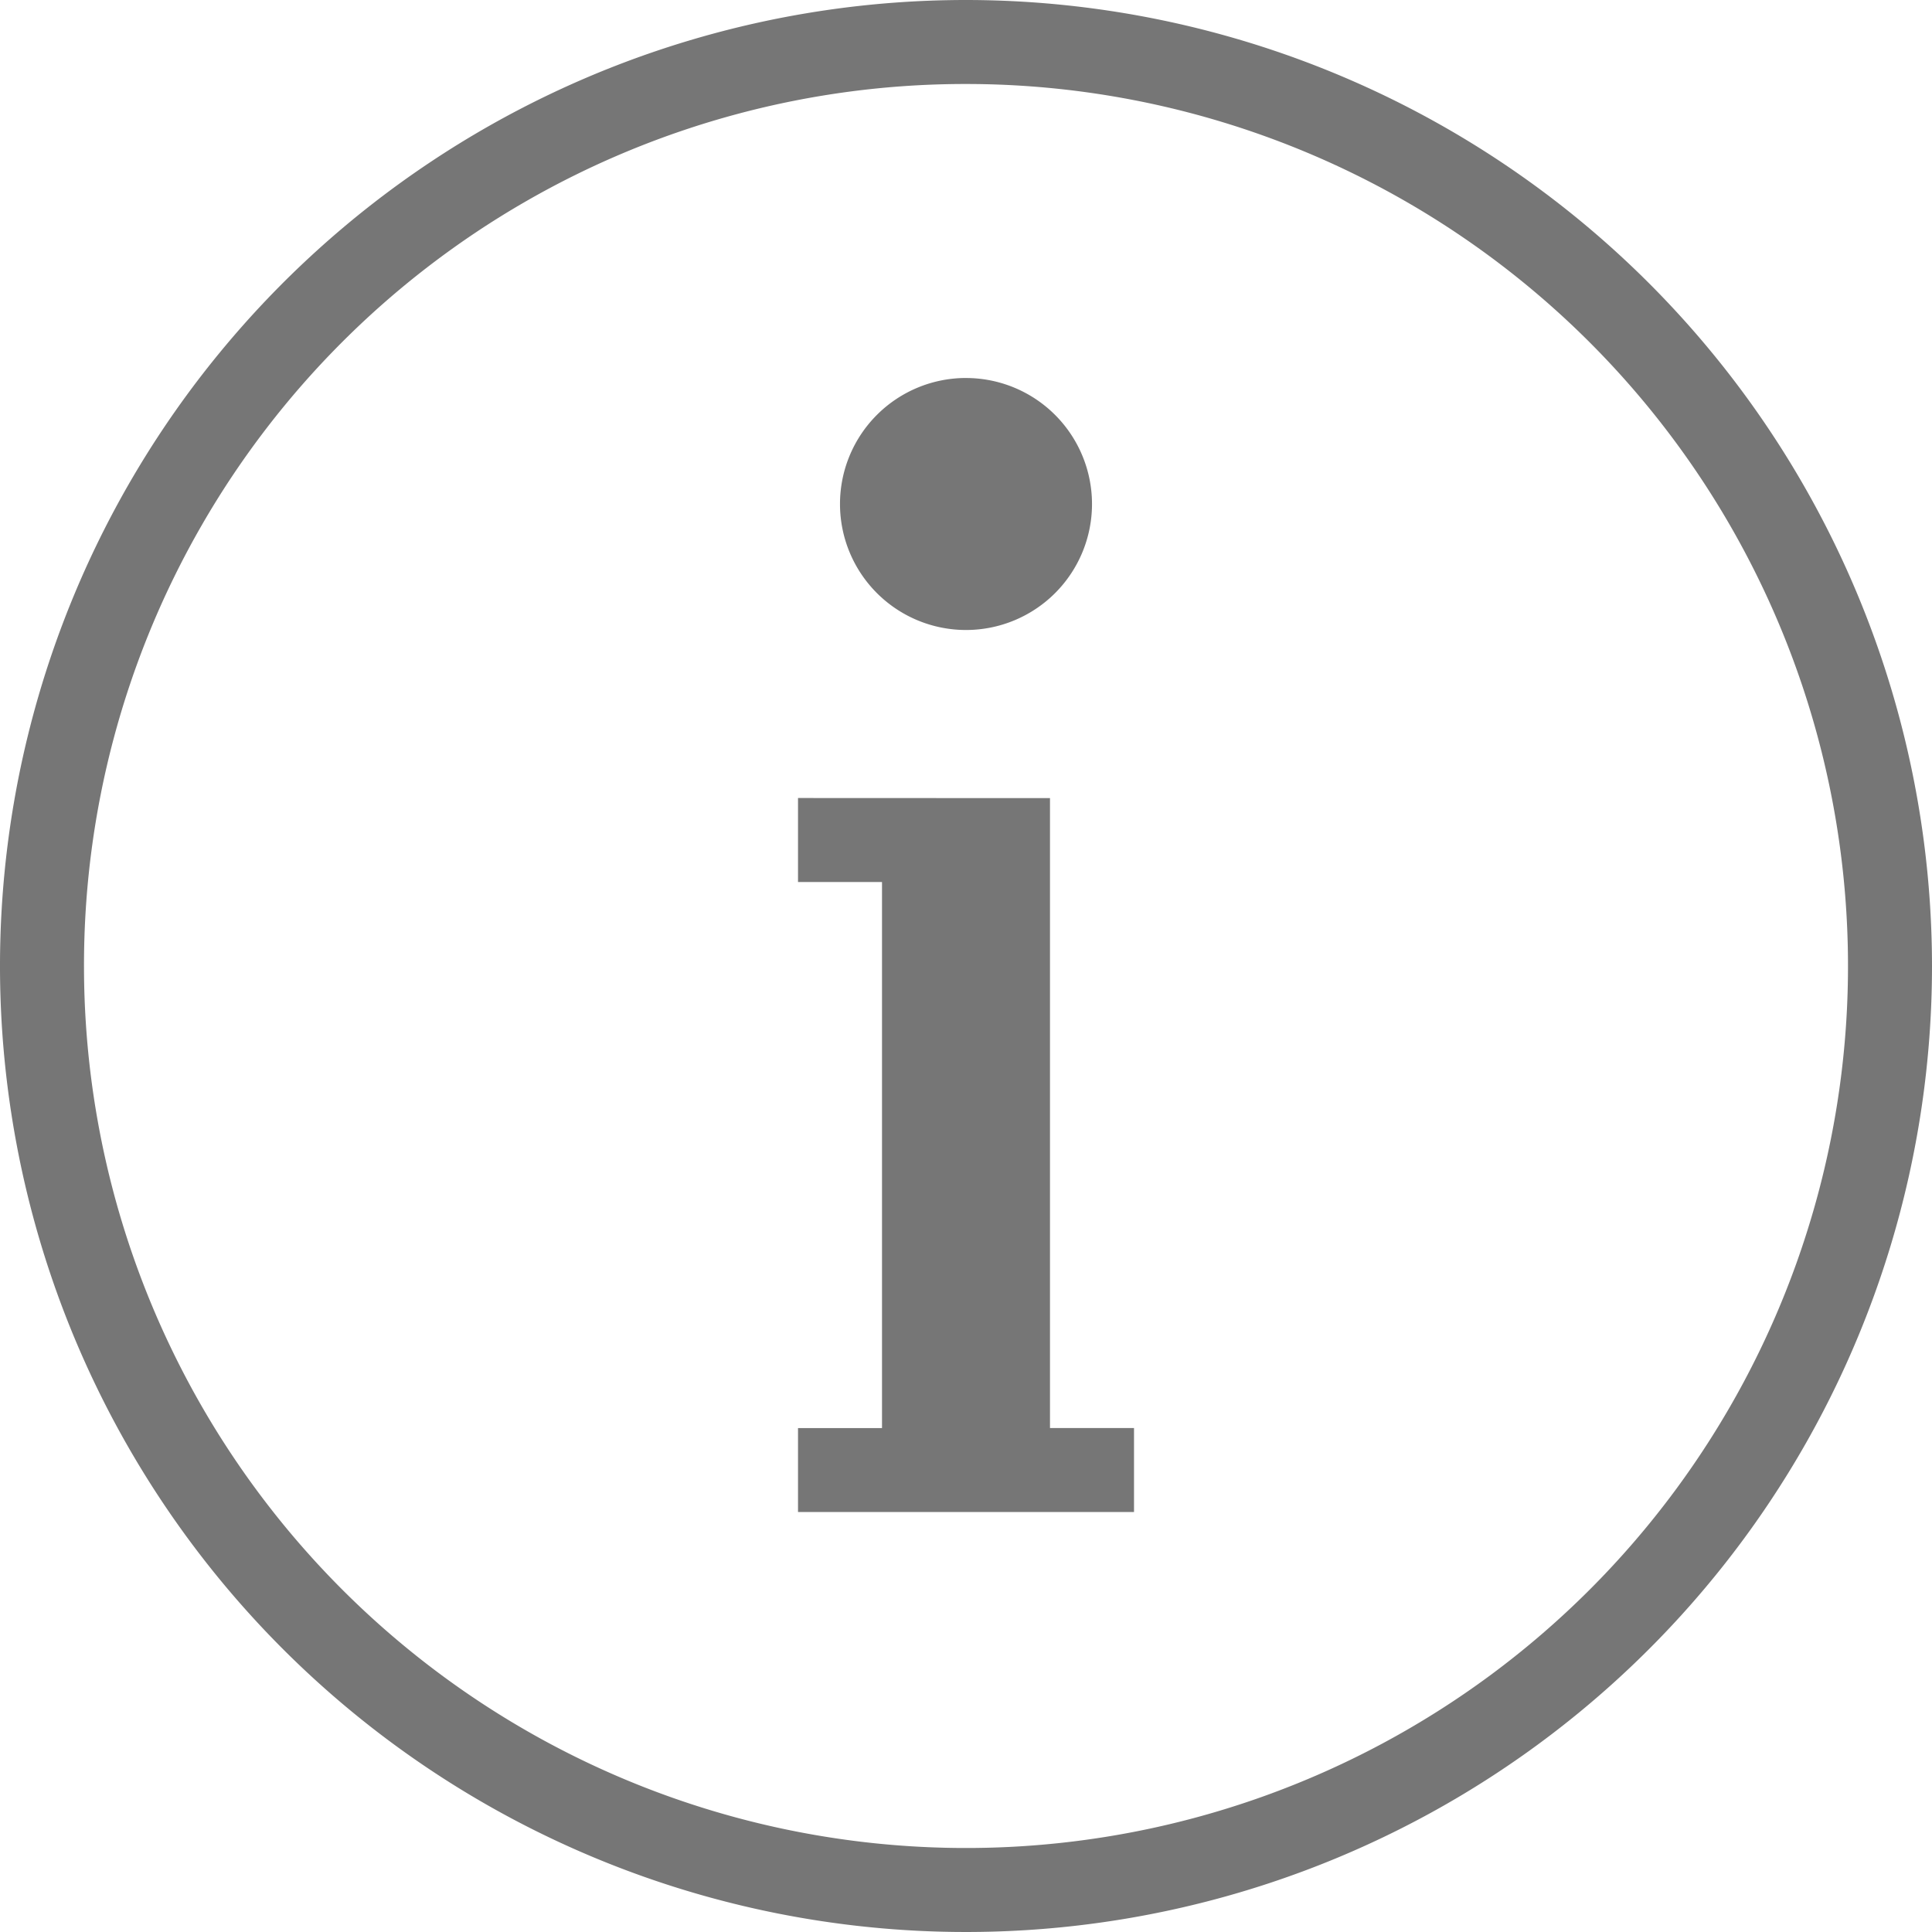
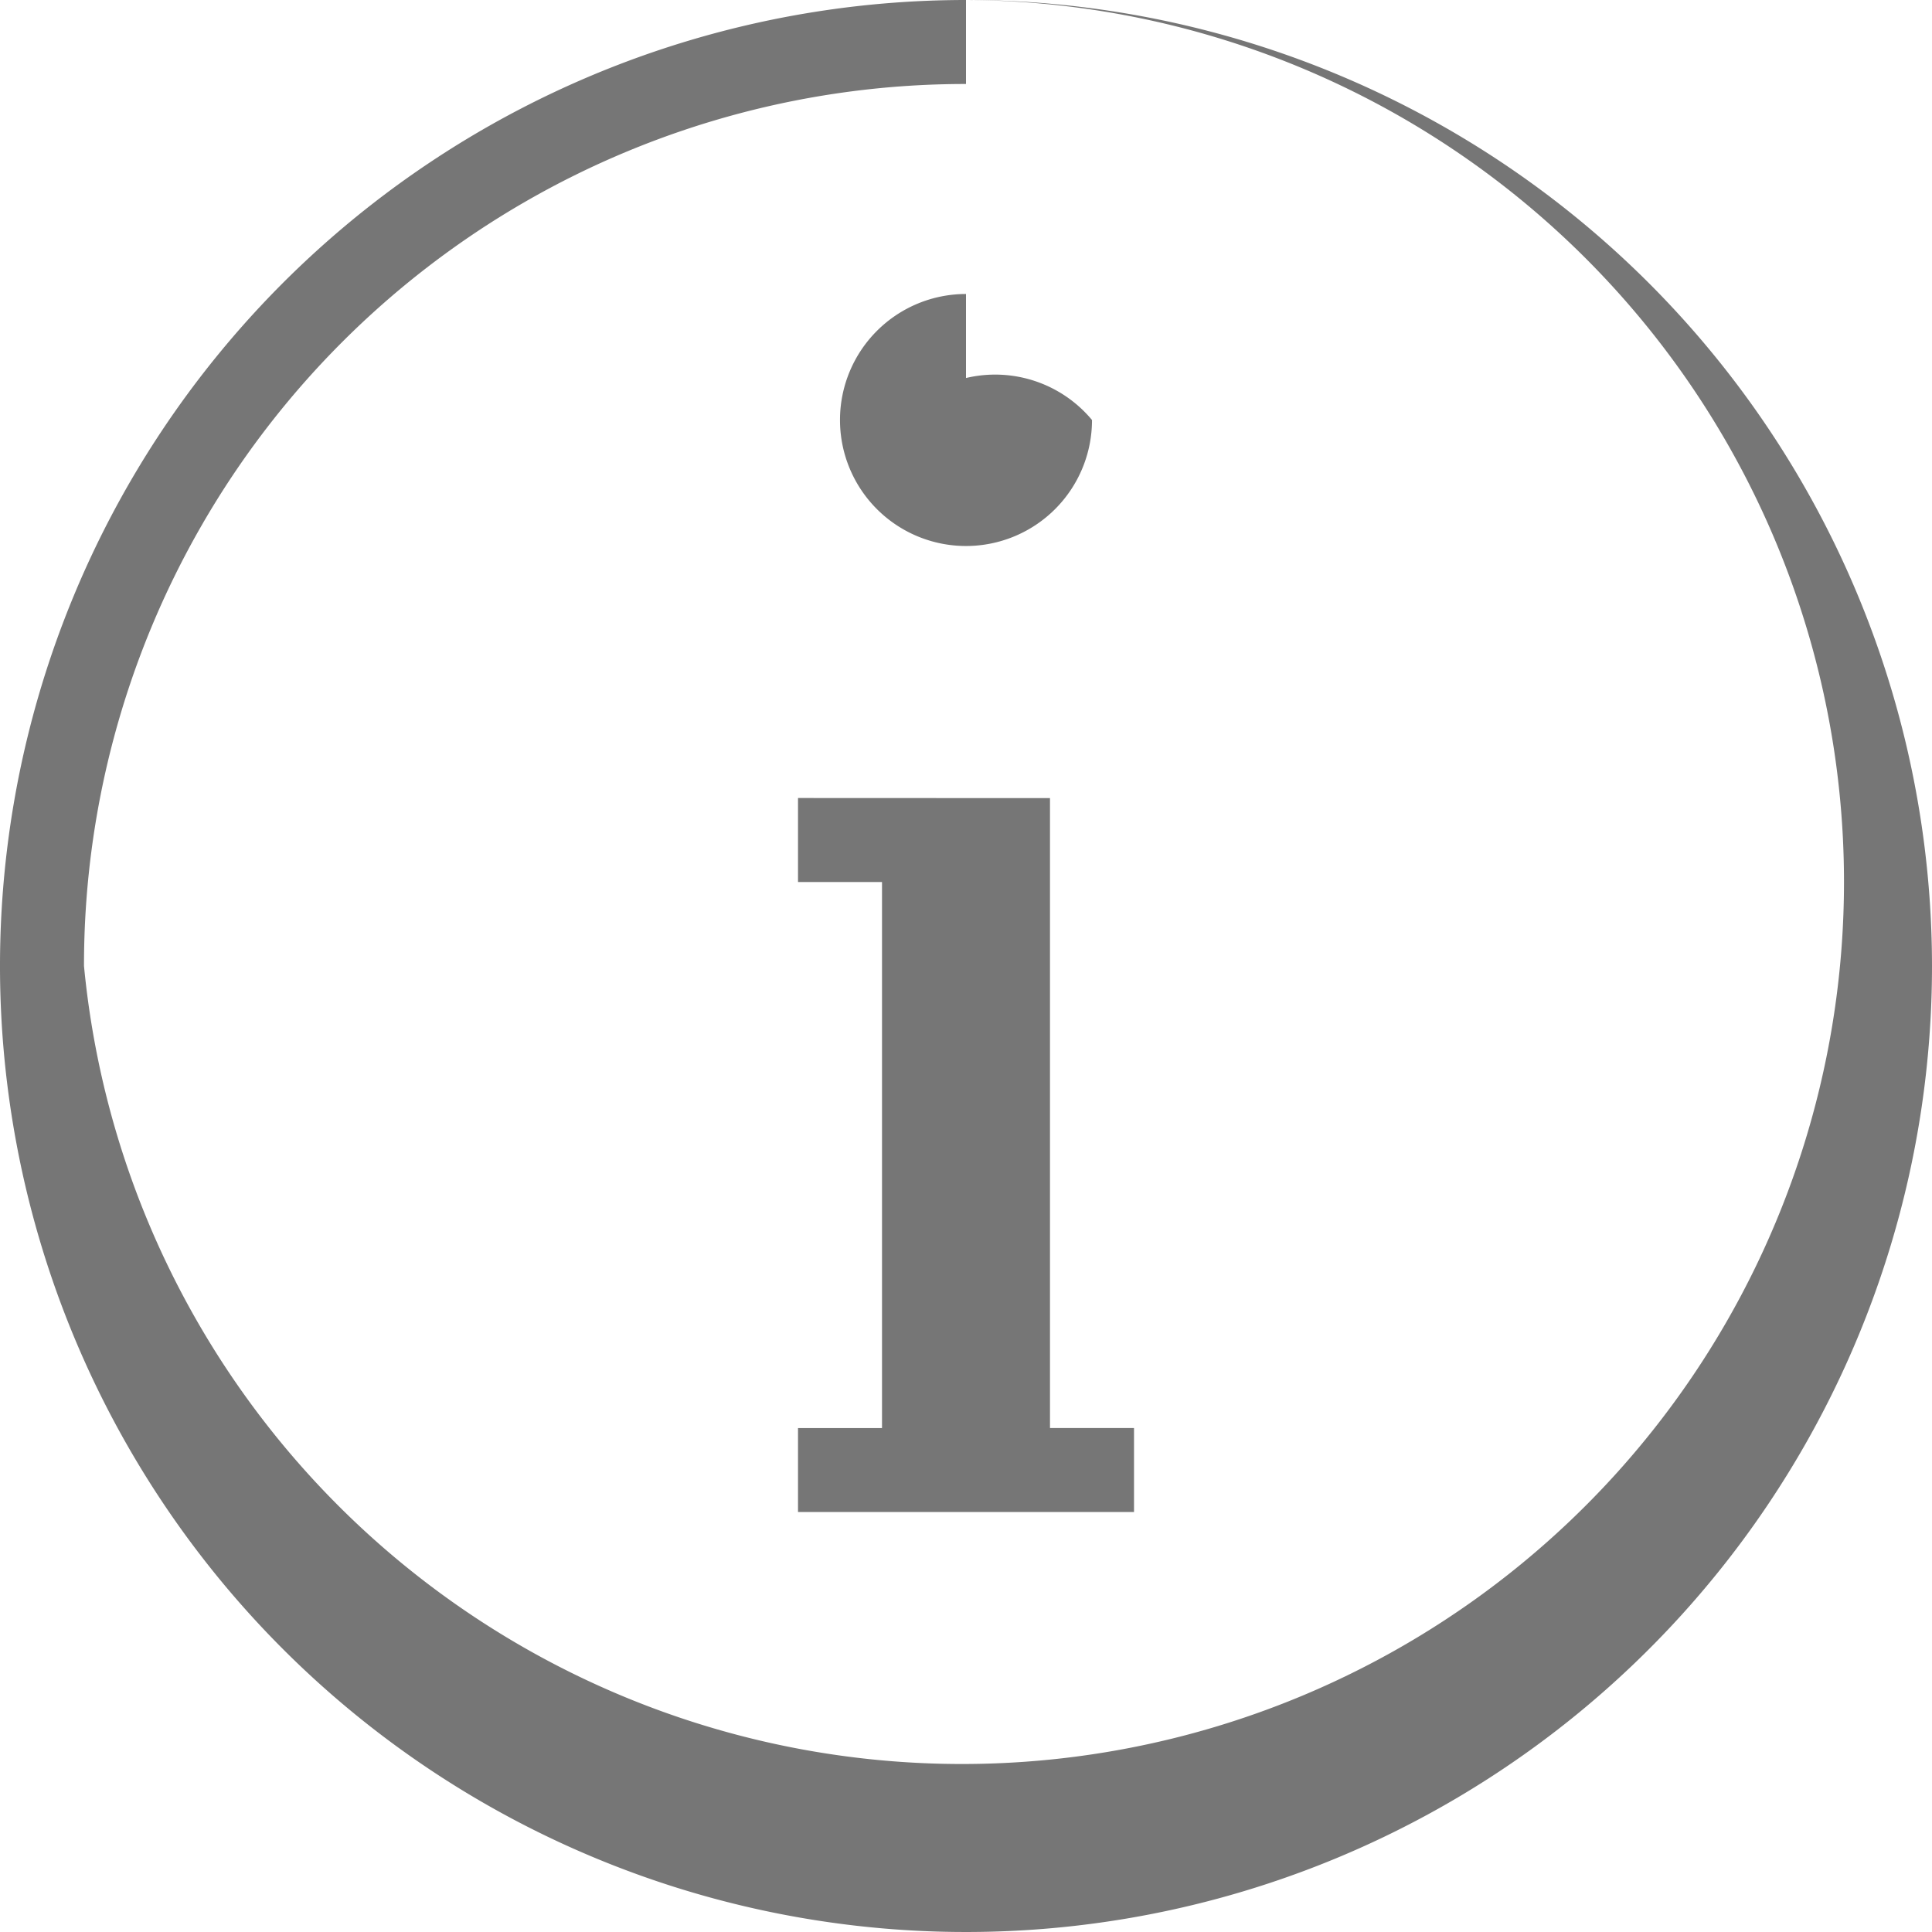
<svg xmlns="http://www.w3.org/2000/svg" viewBox="0 0 71.466 71.466">
  <defs>
    <style>.a{fill:#767676;}</style>
  </defs>
-   <path class="a" d="M37.733,2A35.733,35.733,0,1,0,73.466,37.733,35.755,35.755,0,0,0,37.733,2Zm0,3.107A32.626,32.626,0,1,1,5.107,37.733,32.6,32.6,0,0,1,37.733,5.107Zm0,10.875a4.661,4.661,0,1,0,4.661,4.661A4.662,4.662,0,0,0,37.733,15.983ZM31.519,31.519v3.107h3.107v20.2H31.519V57.93H43.948V54.823H40.84v-23.3Zm0,0" transform="translate(-2 -2)" />
+   <path class="a" d="M37.733,2A35.733,35.733,0,1,0,73.466,37.733,35.755,35.755,0,0,0,37.733,2ZA32.626,32.626,0,1,1,5.107,37.733,32.6,32.6,0,0,1,37.733,5.107Zm0,10.875a4.661,4.661,0,1,0,4.661,4.661A4.662,4.662,0,0,0,37.733,15.983ZM31.519,31.519v3.107h3.107v20.2H31.519V57.93H43.948V54.823H40.84v-23.3Zm0,0" transform="translate(-2 -2)" />
</svg>